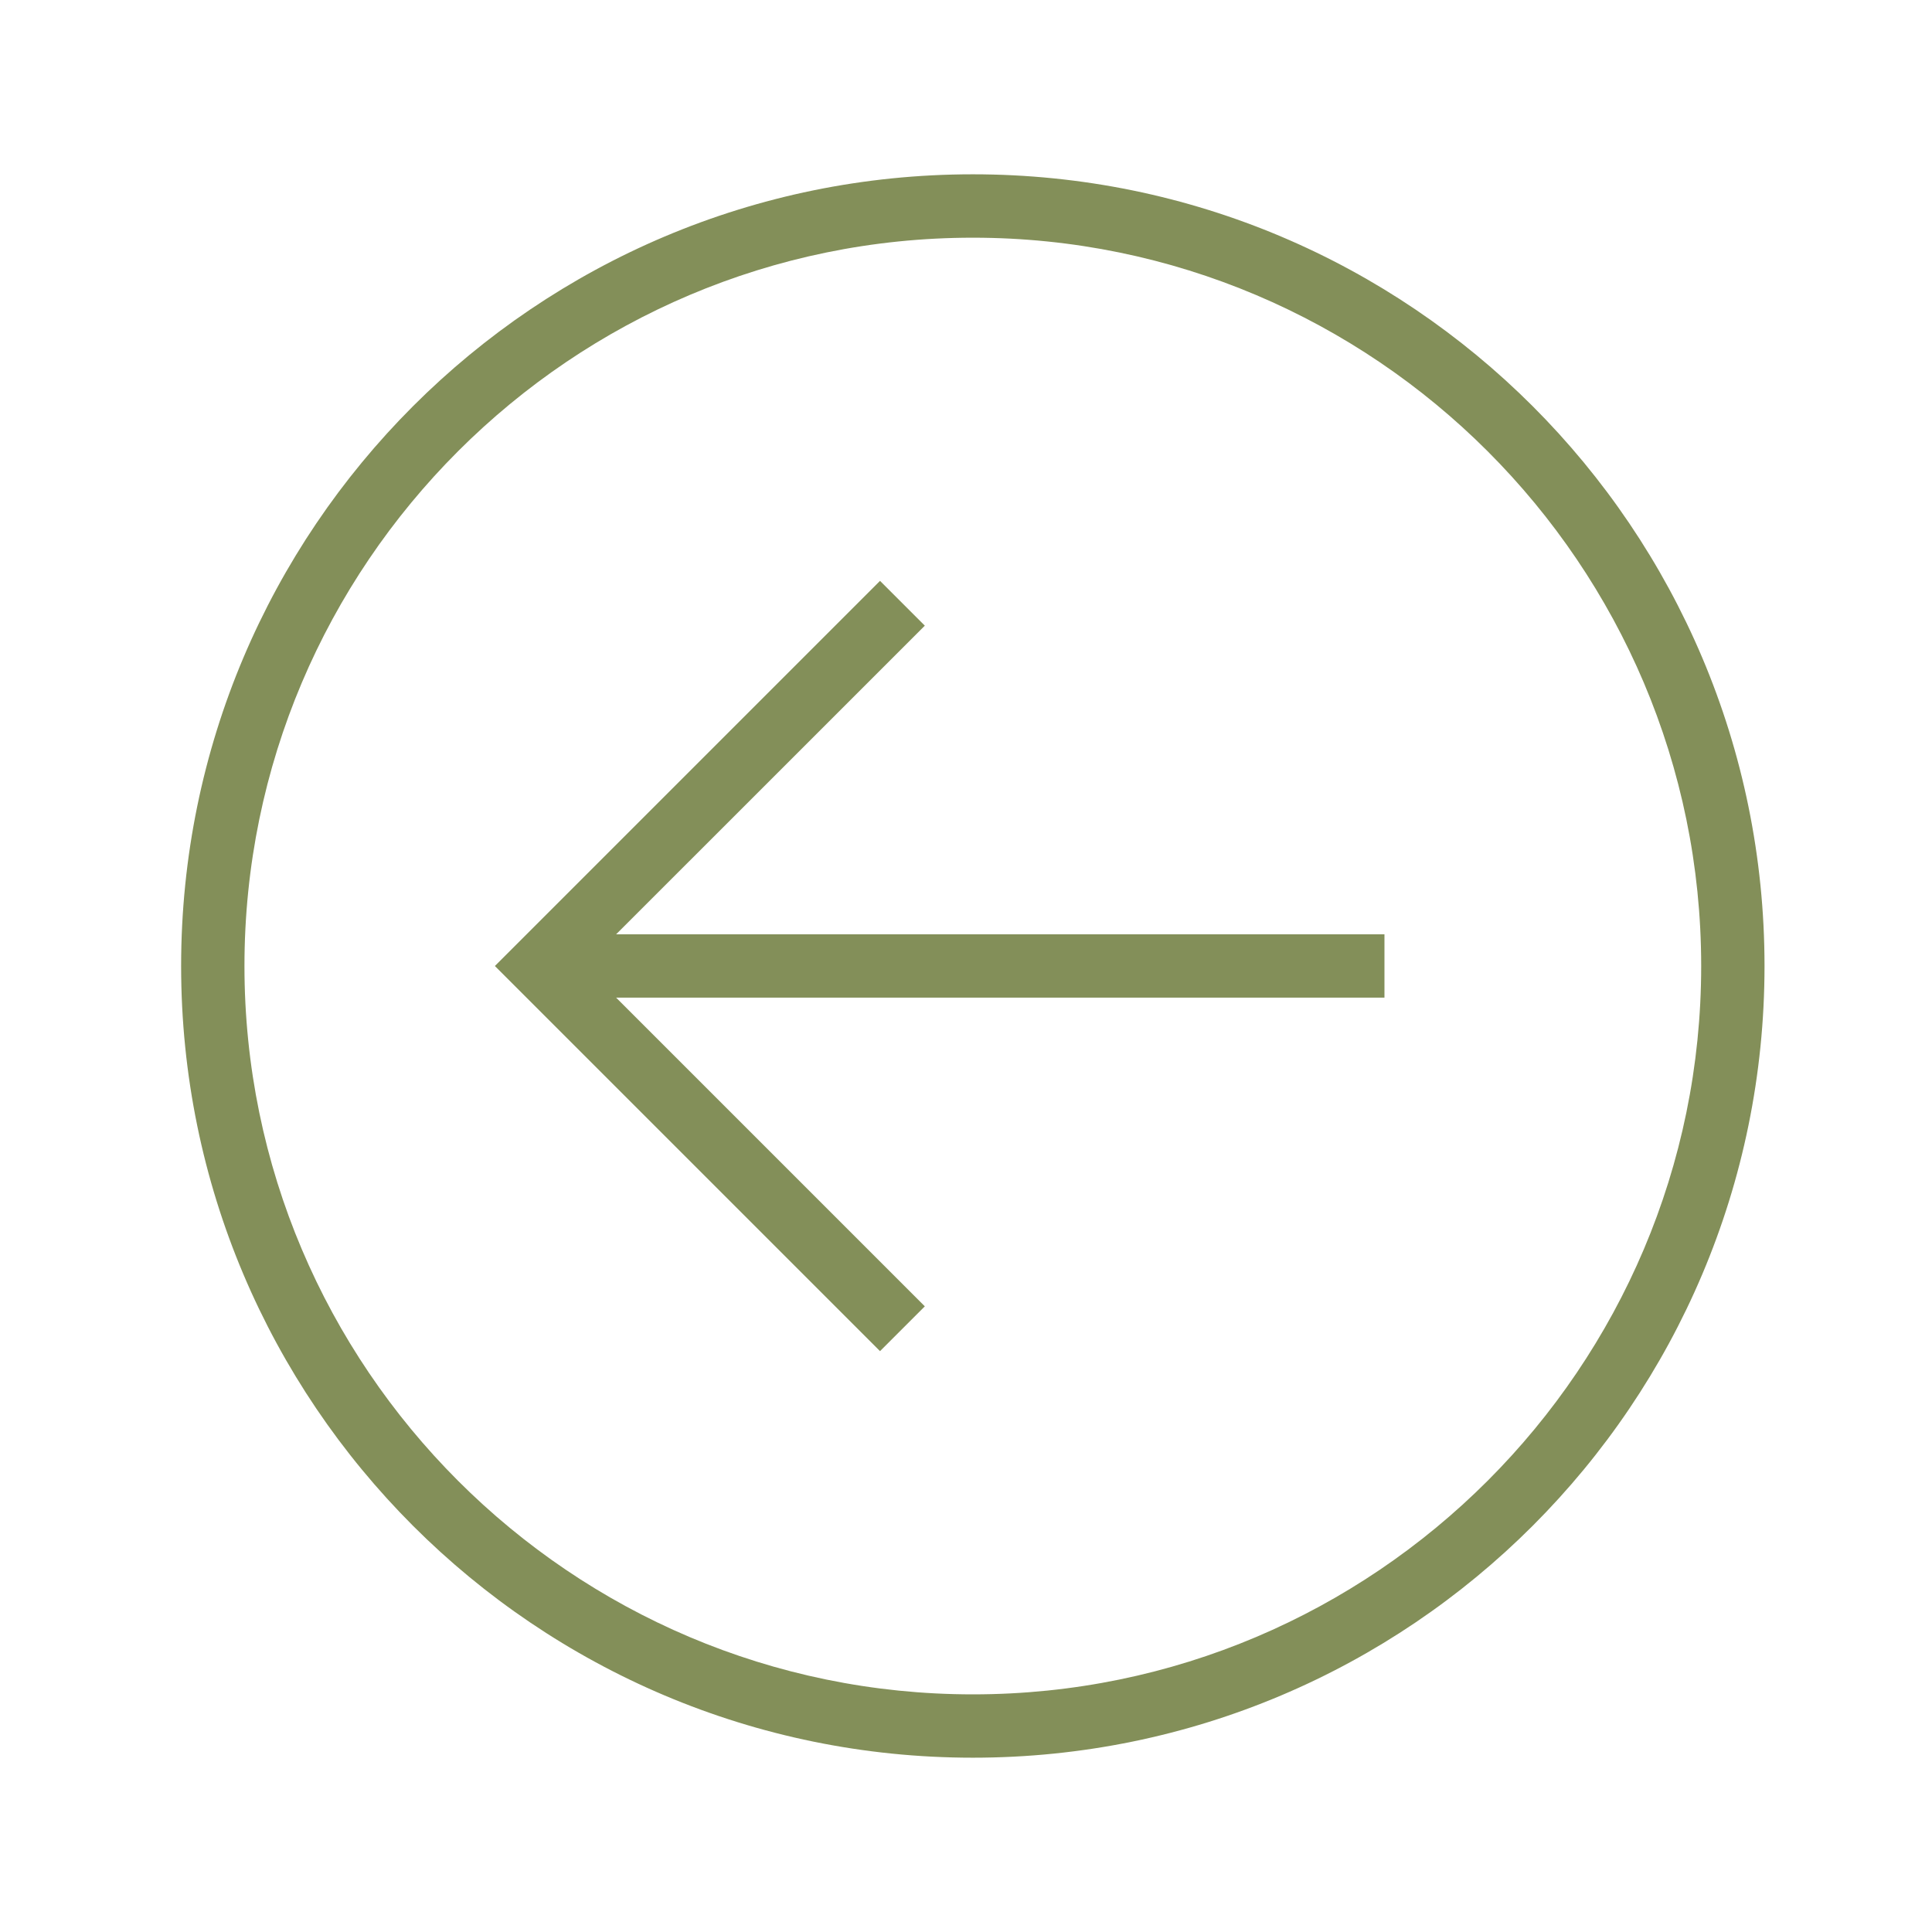
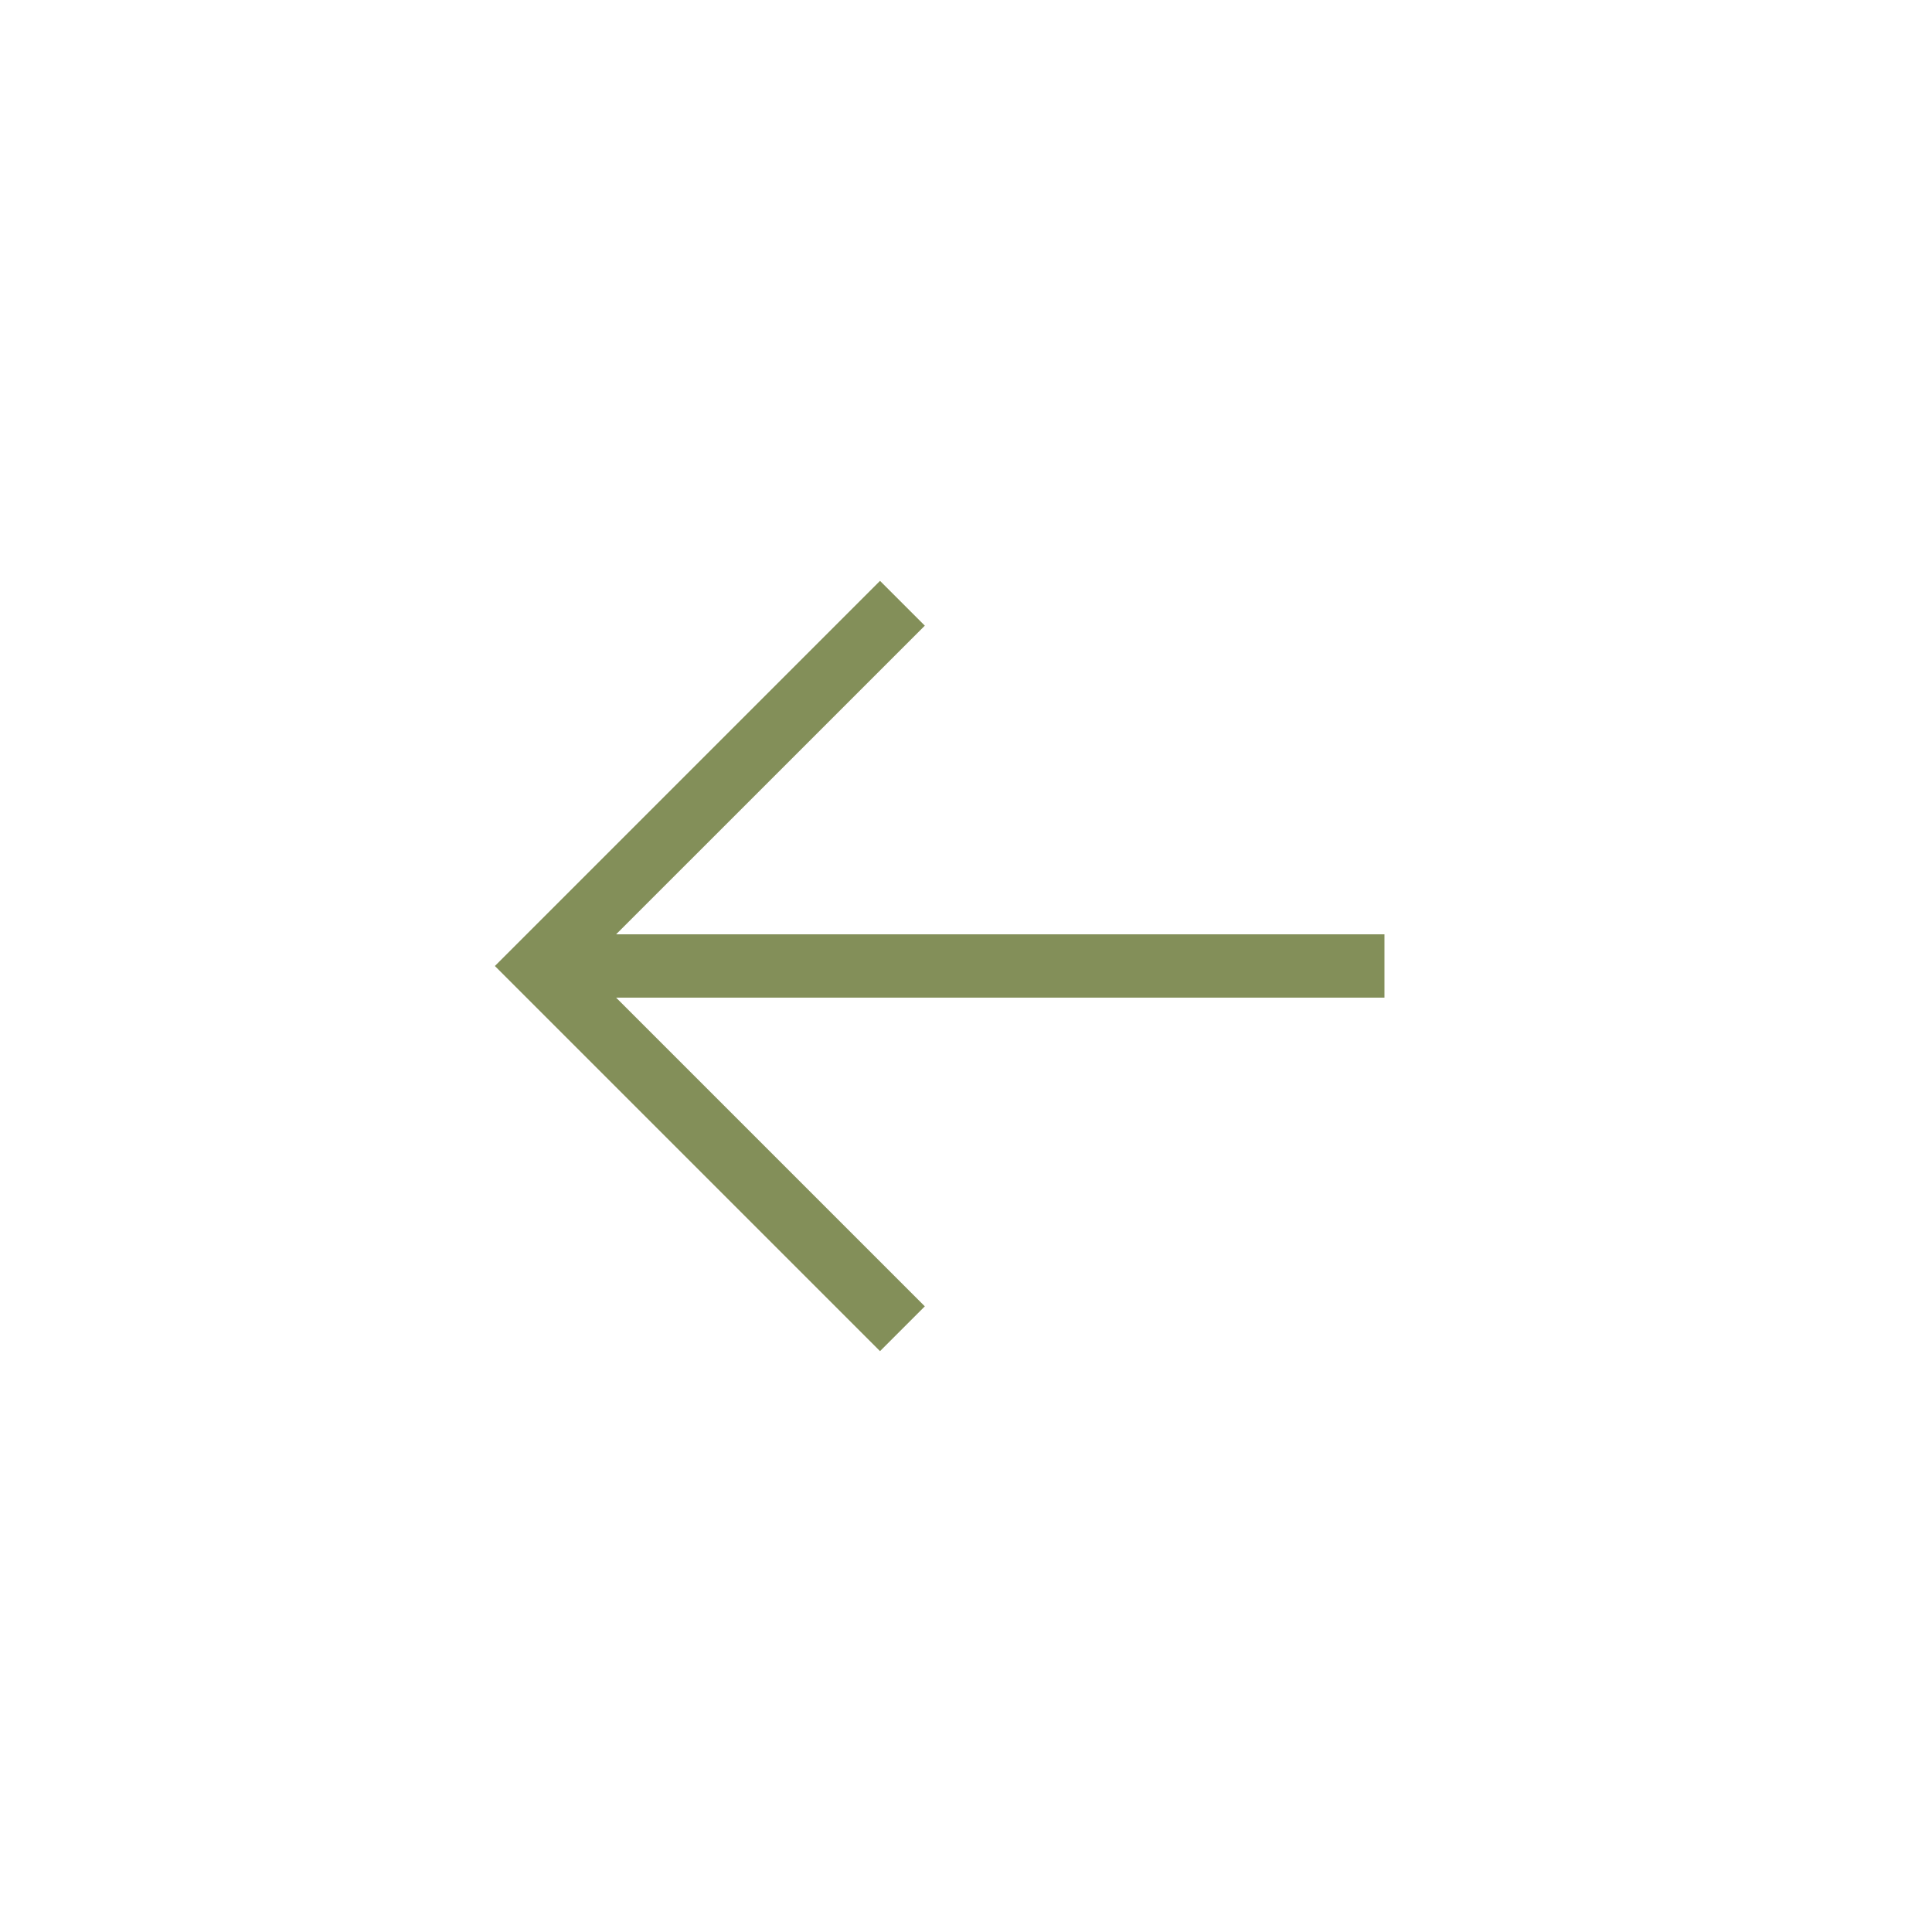
<svg xmlns="http://www.w3.org/2000/svg" width="800" height="800" fill="#838F59" viewBox="-3 0 32 32">
-   <path d="M13.114 2.887C5.871 2.887 0 8.758 0 16s5.871 13.113 13.114 13.113c7.242 0 13.112-5.871 13.112-13.113S20.356 2.887 13.114 2.887zm0 25.177C6.461 28.064 1.049 22.652 1.049 16S6.461 3.937 13.114 3.937c6.652 0 12.063 5.412 12.063 12.063s-5.411 12.064-12.063 12.064z" />
  <path d="m12.318 10.363-.742-.742L5.197 16l6.379 6.379.742-.742-5.113-5.113h12.726v-1.049H7.205z" />
</svg>